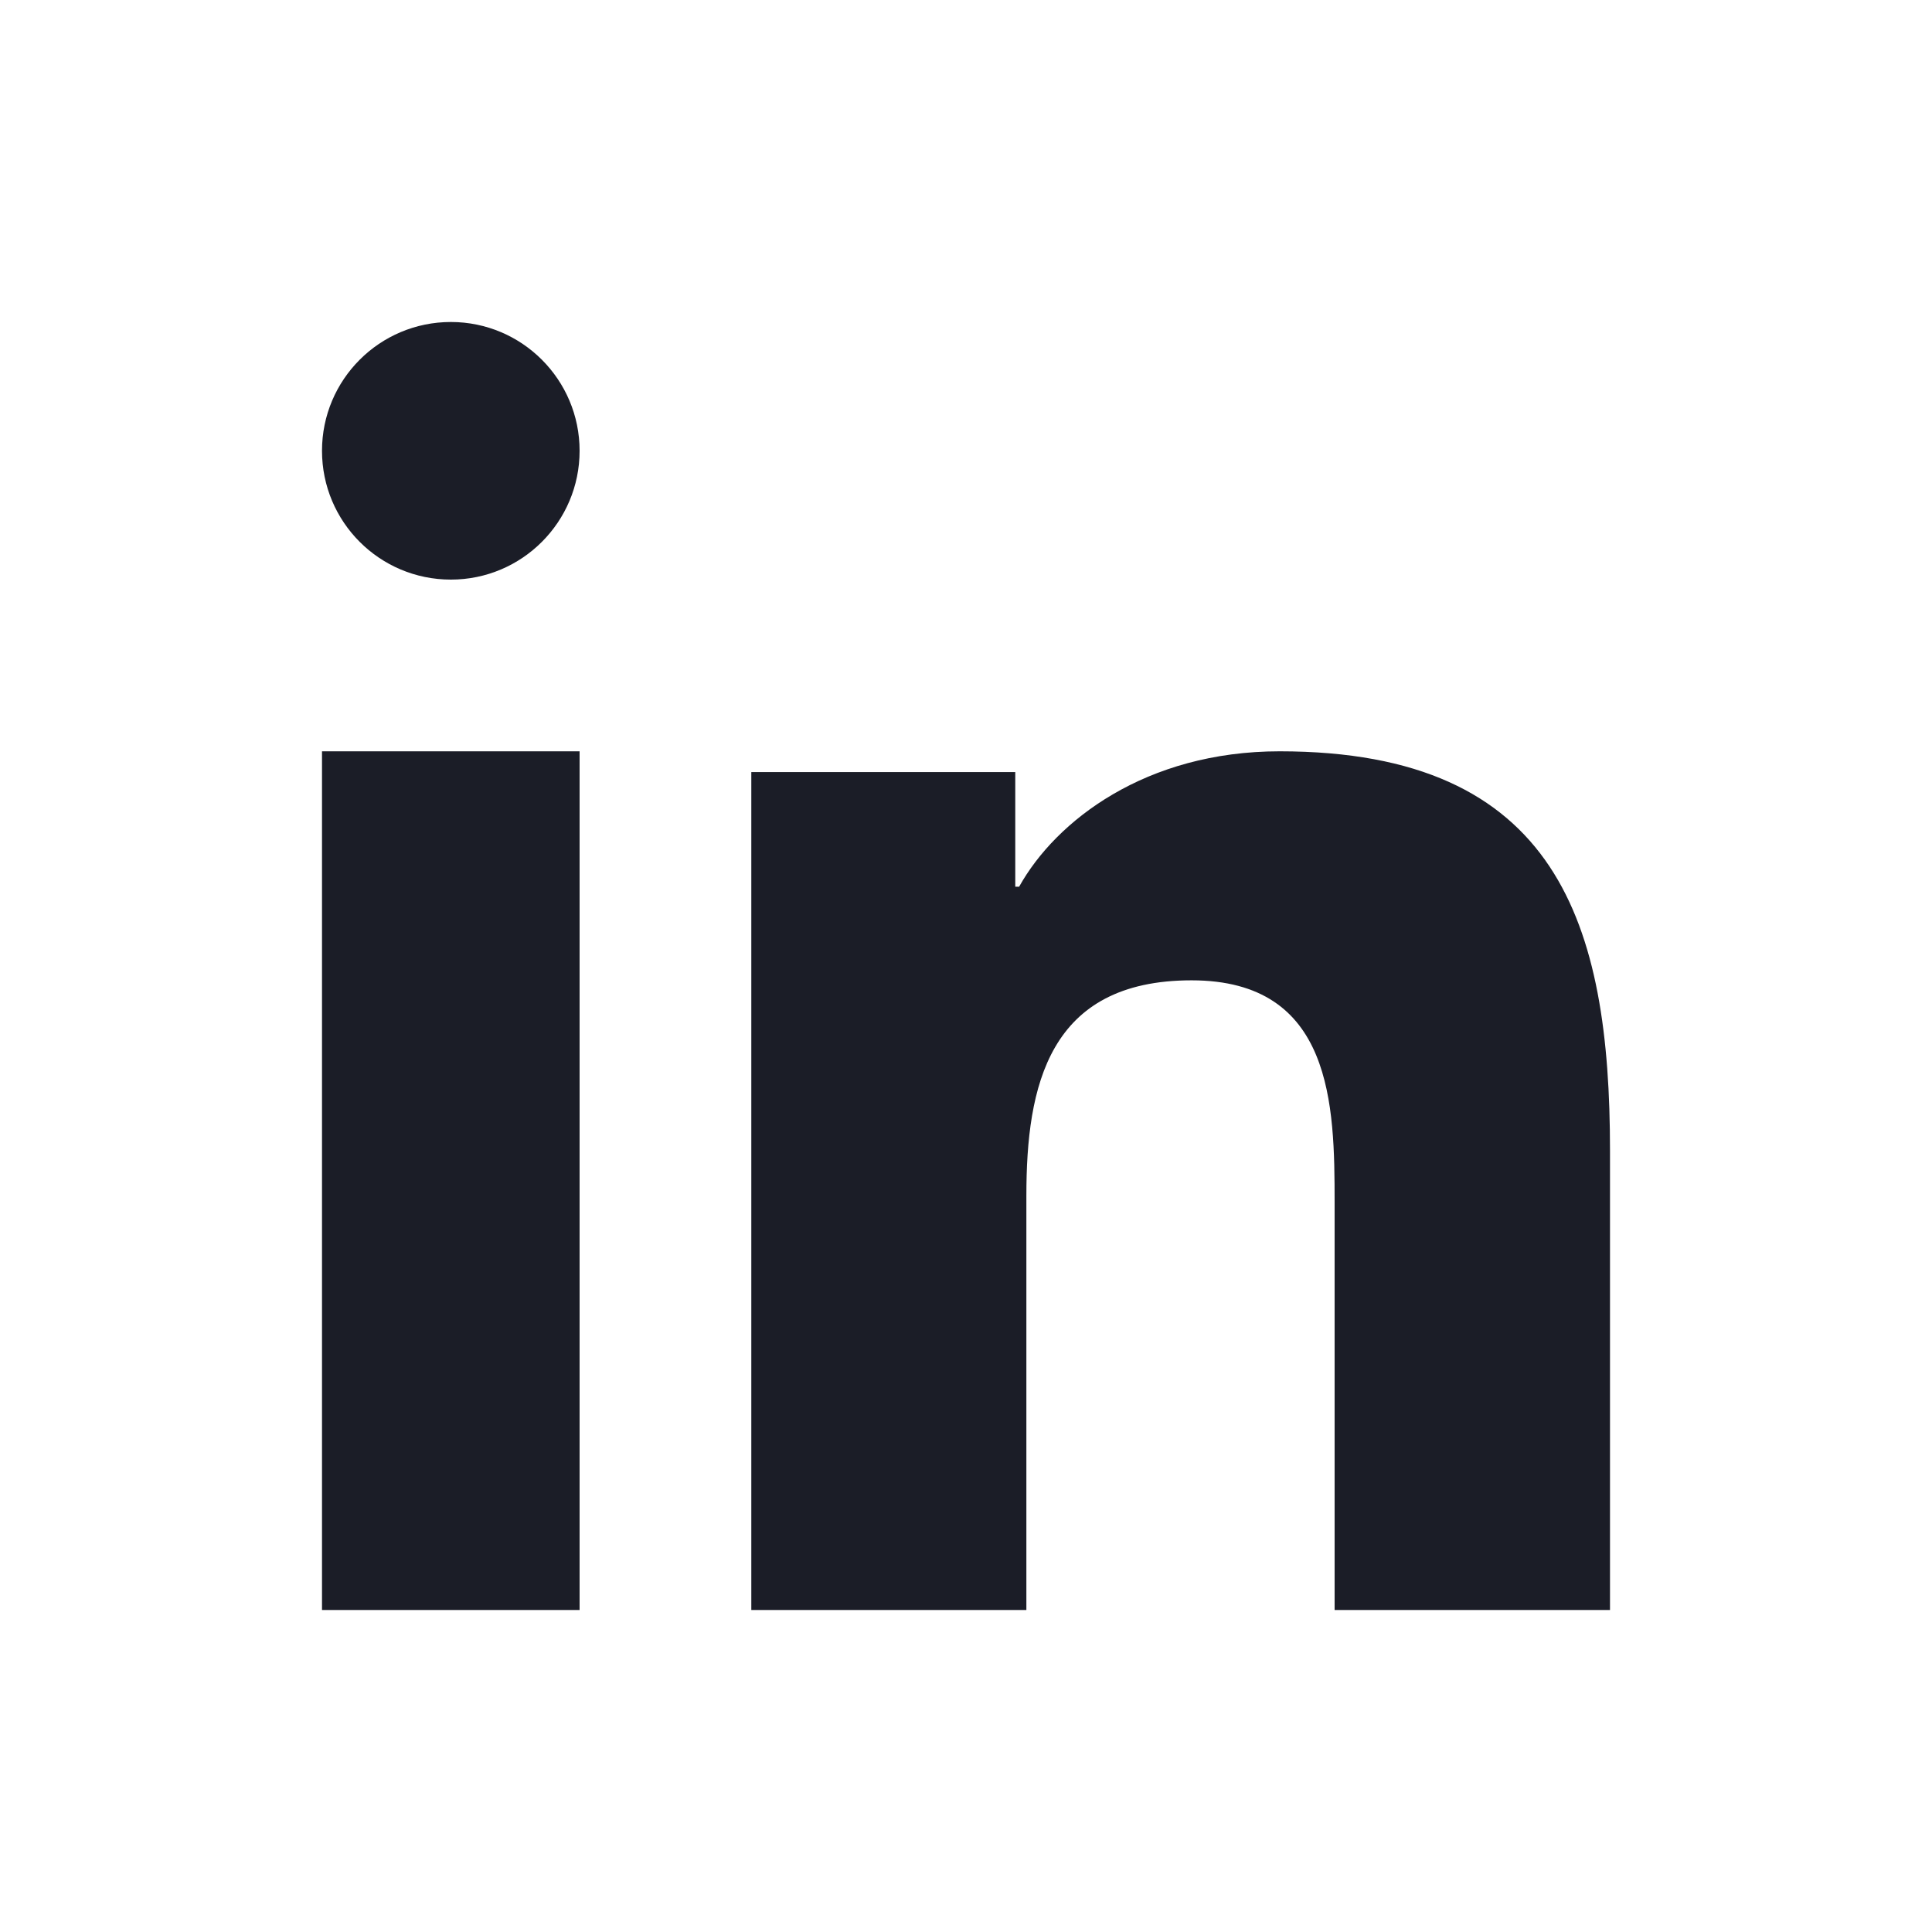
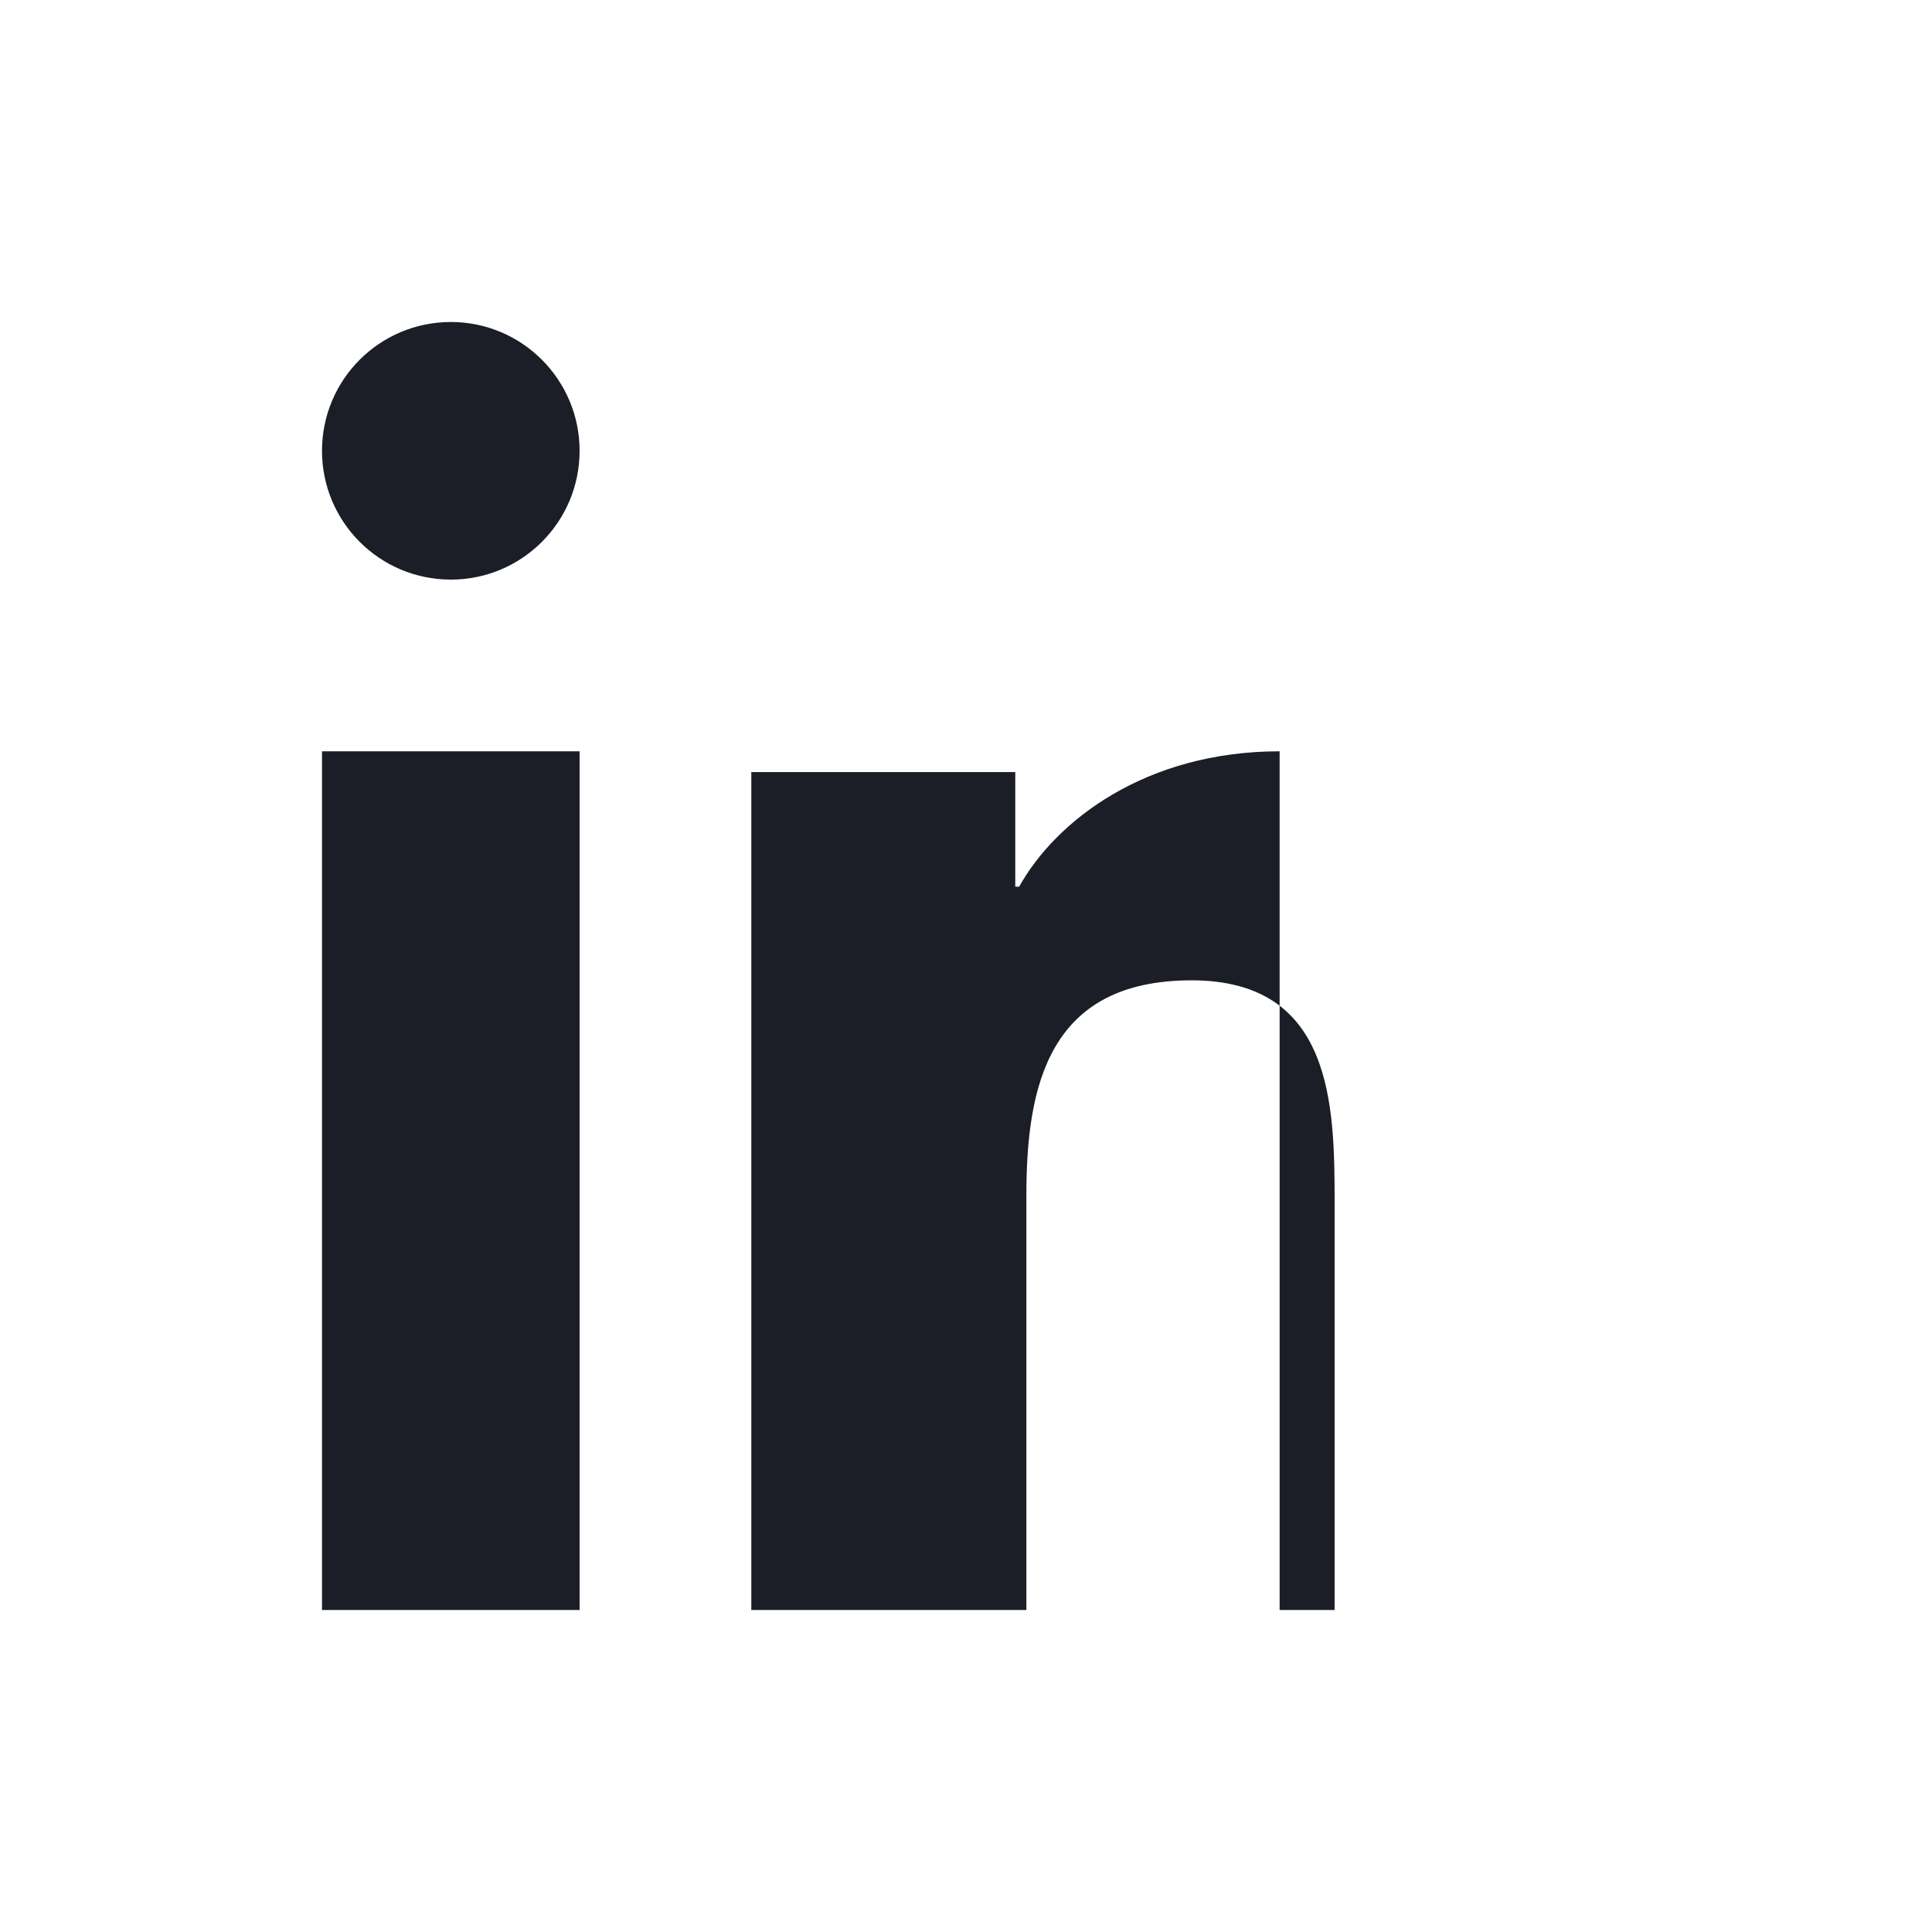
<svg xmlns="http://www.w3.org/2000/svg" width="24" height="24" viewBox="0 0 24 24" fill="none">
-   <path fill-rule="evenodd" clip-rule="evenodd" d="M20 20H16.579V14.938C16.579 13.731 16.558 12.178 14.802 12.178C13.022 12.178 12.75 13.494 12.75 14.852V20H9.333V9.591H12.612V11.015H12.66C13.116 10.196 14.232 9.333 15.896 9.333C19.36 9.333 20 11.488 20 14.292V20ZM5.601 7.2C4.715 7.2 4 6.483 4 5.6C4 4.717 4.715 4 5.601 4C6.484 4 7.2 4.717 7.2 5.6C7.2 6.483 6.484 7.2 5.601 7.2ZM4 9.333H7.2V20H4V9.333Z" fill="#1B1D27" />
+   <path fill-rule="evenodd" clip-rule="evenodd" d="M20 20H16.579V14.938C16.579 13.731 16.558 12.178 14.802 12.178C13.022 12.178 12.75 13.494 12.75 14.852V20H9.333V9.591H12.612V11.015H12.66C13.116 10.196 14.232 9.333 15.896 9.333V20ZM5.601 7.2C4.715 7.2 4 6.483 4 5.6C4 4.717 4.715 4 5.601 4C6.484 4 7.2 4.717 7.2 5.6C7.2 6.483 6.484 7.2 5.601 7.2ZM4 9.333H7.2V20H4V9.333Z" fill="#1B1D27" />
</svg>